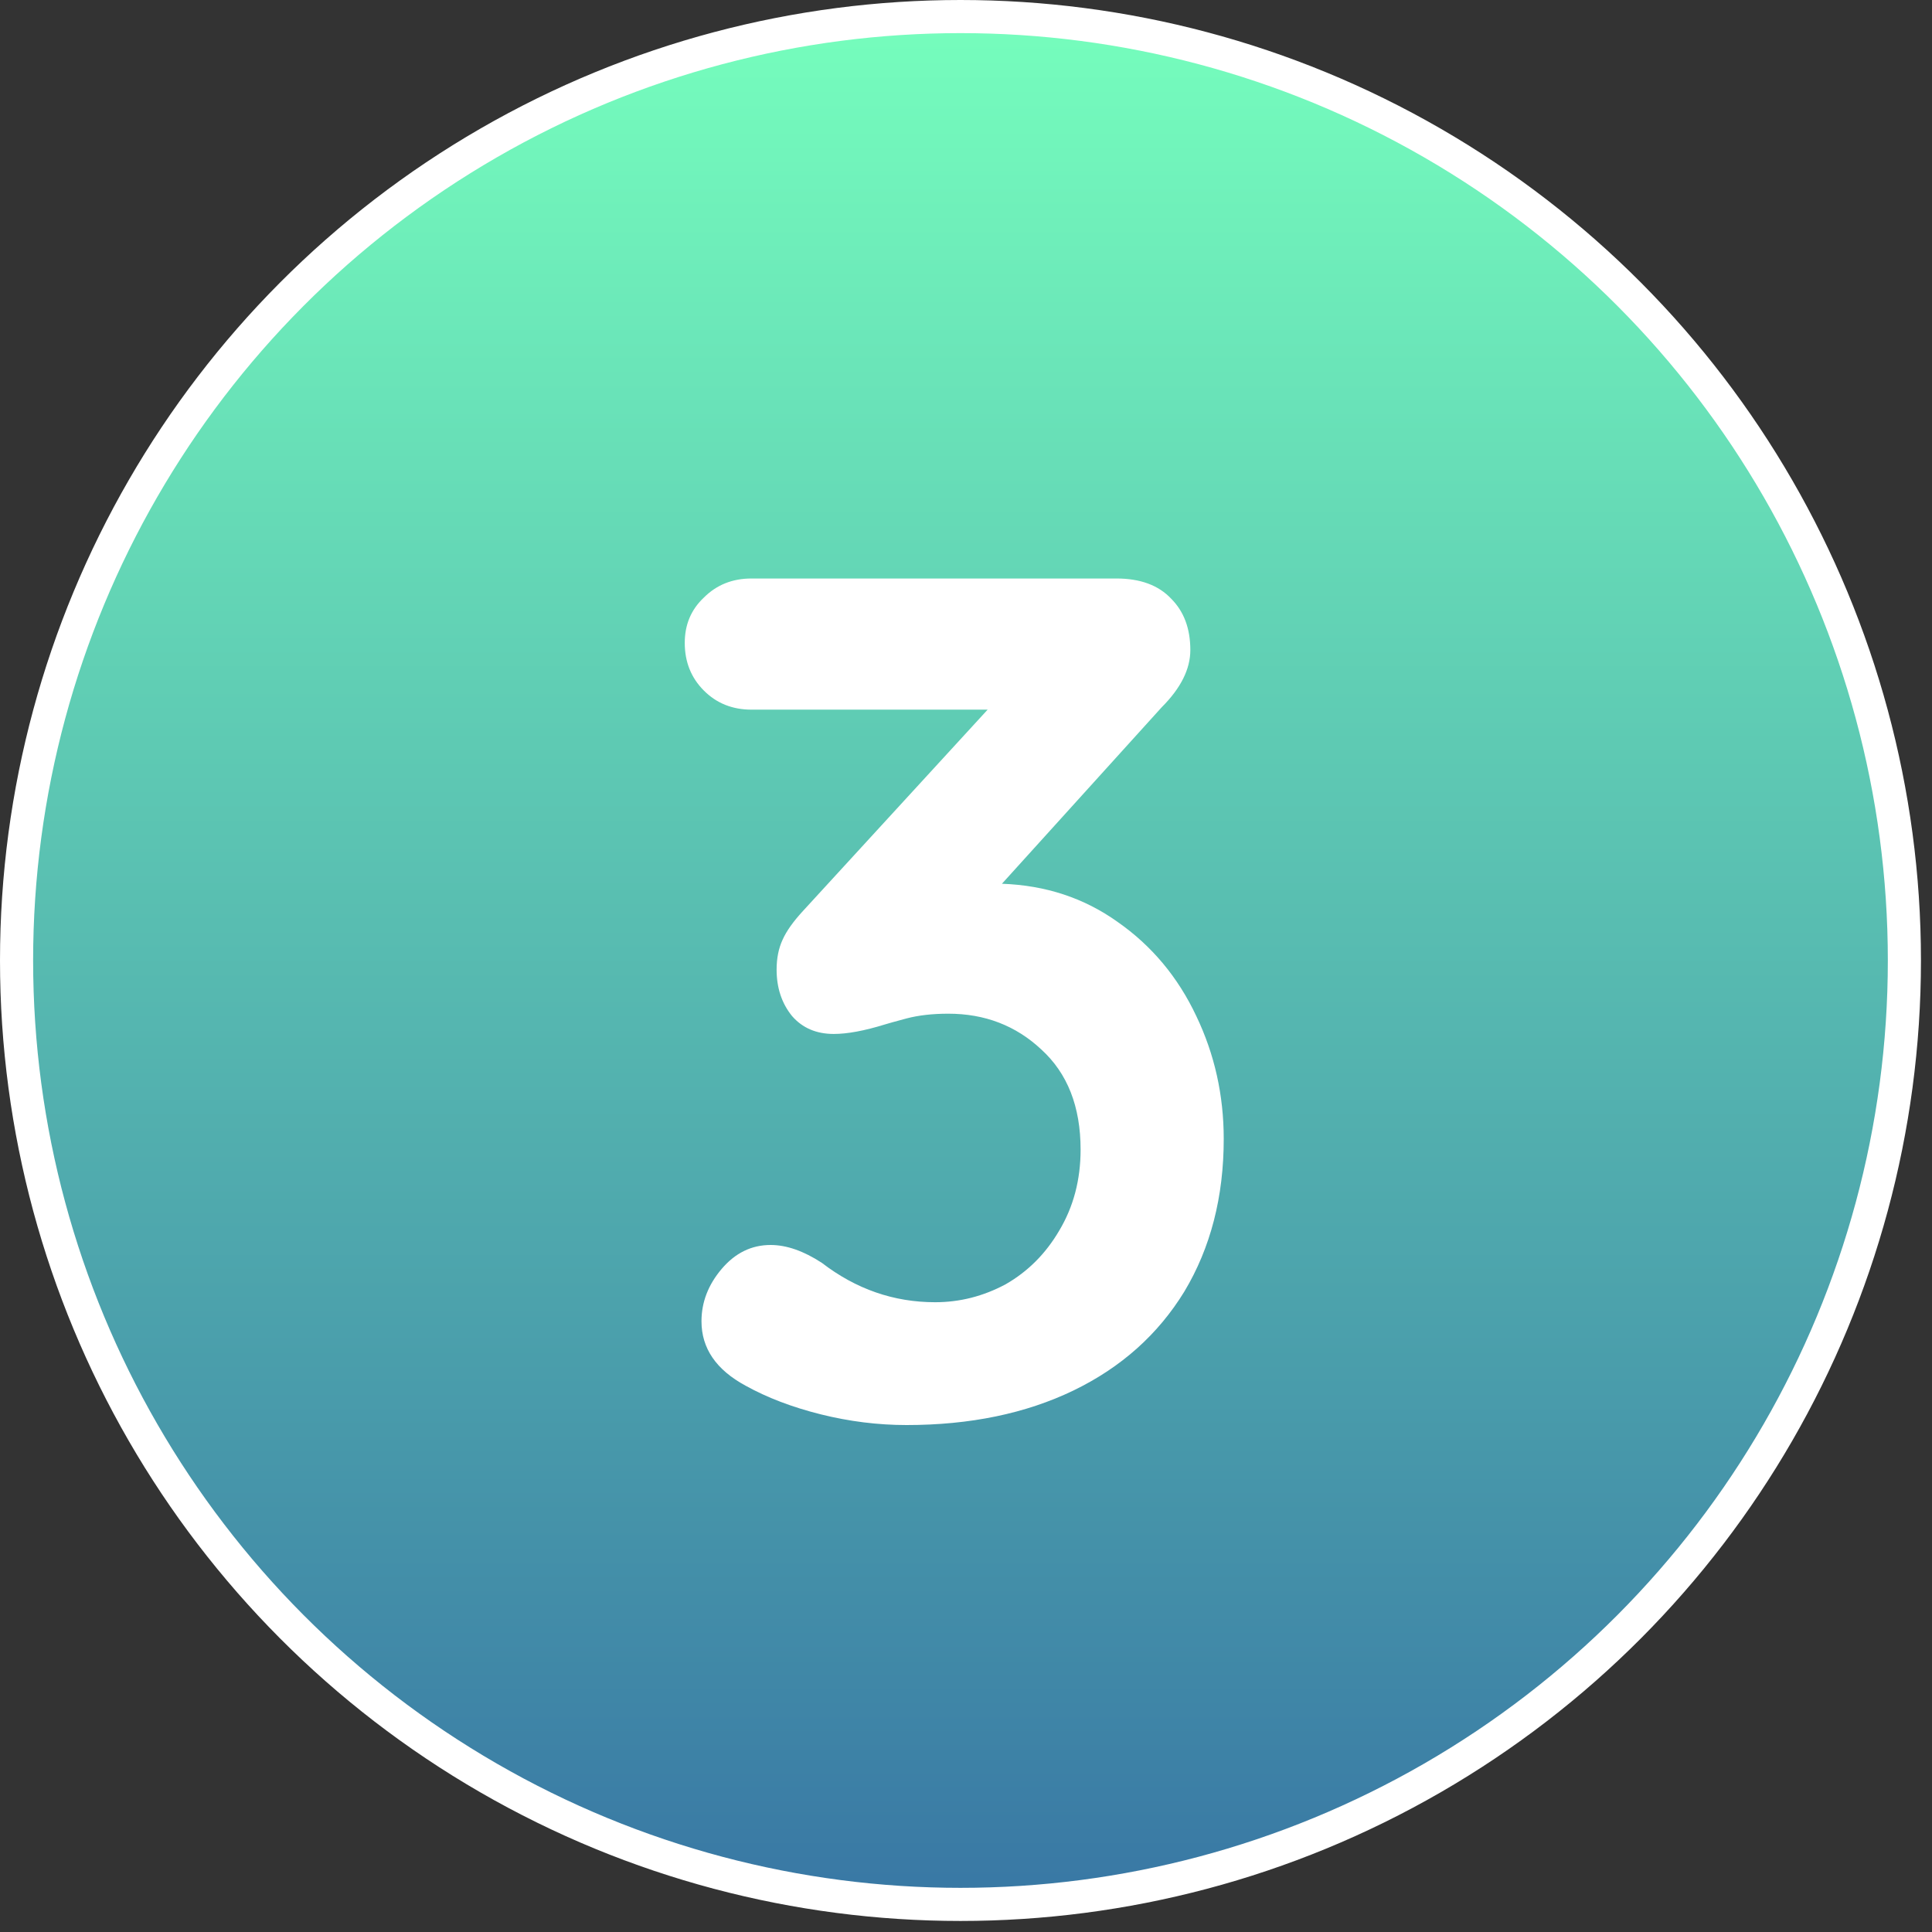
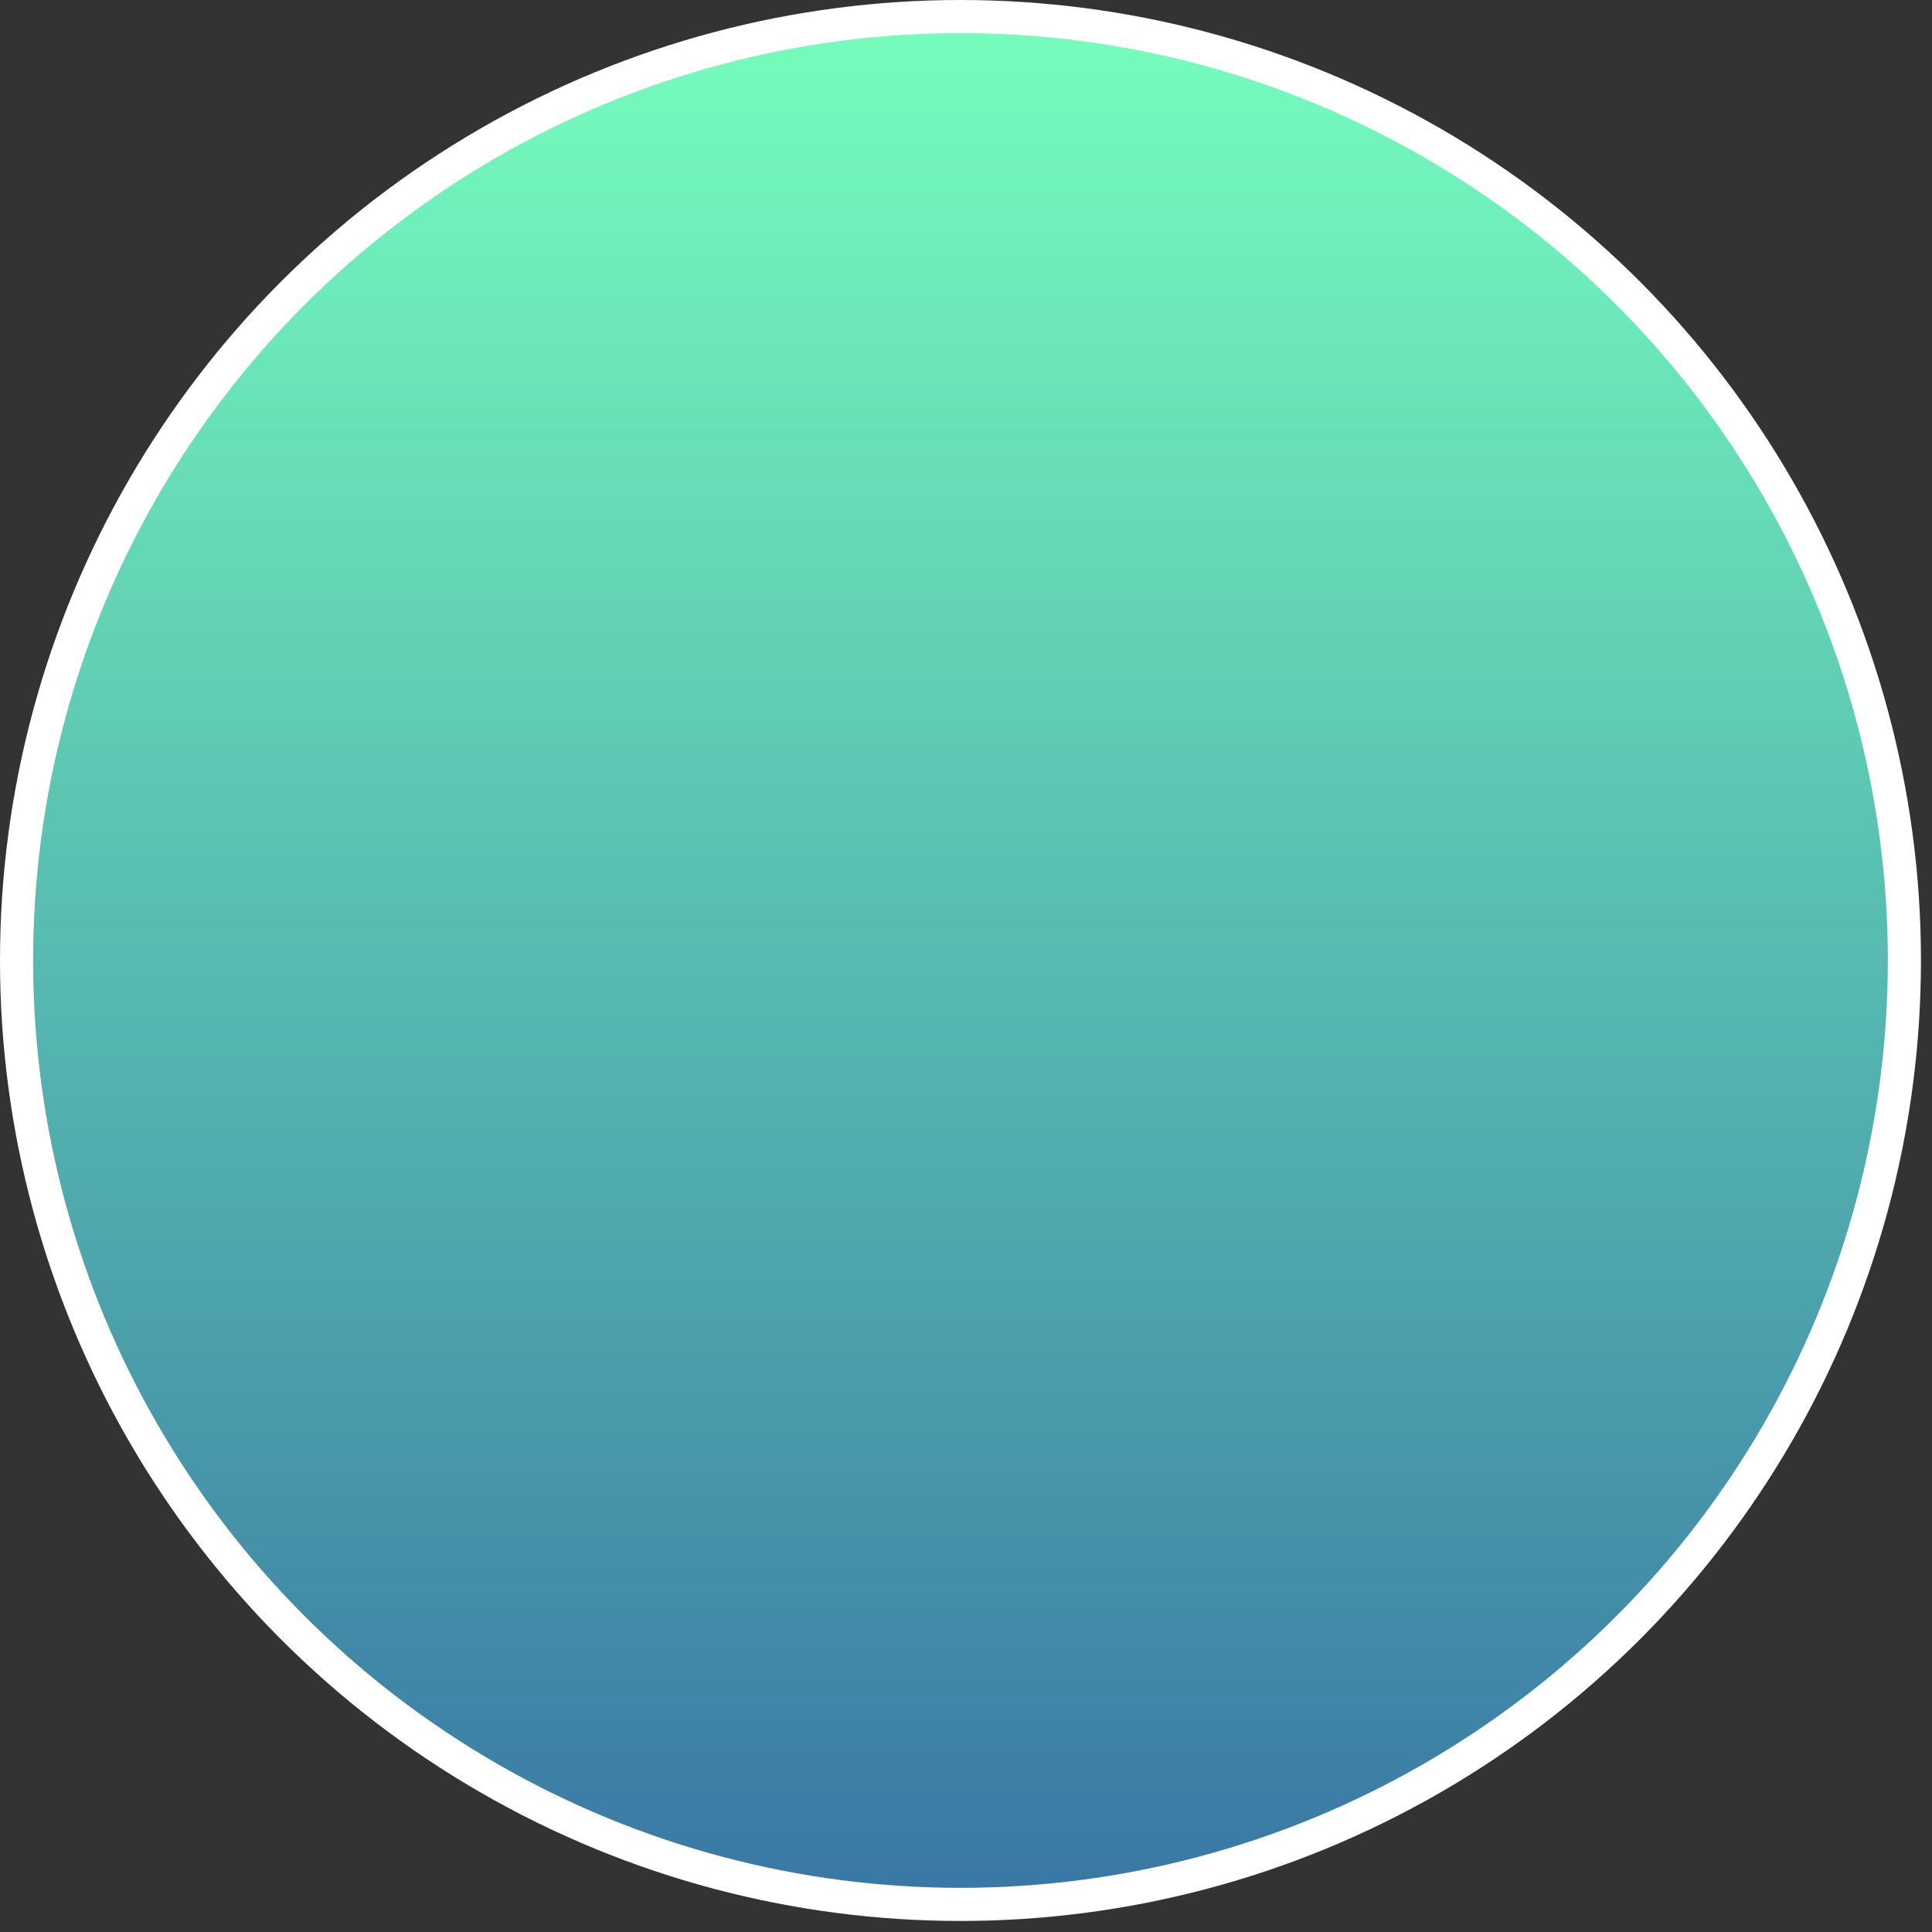
<svg xmlns="http://www.w3.org/2000/svg" width="35" height="35" viewBox="0 0 35 35" fill="none">
  <rect x="0" y="0" width="35" height="35" fill="#333333" stroke="none" />
  <circle cx="17.4" cy="17.4" r="17.1" fill="url(#paint0_linear_45_98)" stroke="white" stroke-width="0.6" />
-   <path d="M18.151 16.01C18.943 16.038 19.641 16.269 20.246 16.701C20.865 17.133 21.34 17.702 21.672 18.407C22.003 19.098 22.169 19.84 22.169 20.632C22.169 21.683 21.931 22.605 21.456 23.397C20.98 24.174 20.311 24.772 19.447 25.19C18.583 25.607 17.575 25.816 16.423 25.816C15.905 25.816 15.386 25.751 14.868 25.622C14.349 25.492 13.896 25.319 13.507 25.103C12.974 24.815 12.708 24.426 12.708 23.937C12.708 23.591 12.83 23.274 13.075 22.986C13.32 22.698 13.615 22.554 13.96 22.554C14.248 22.554 14.558 22.662 14.889 22.878C15.508 23.354 16.192 23.591 16.941 23.591C17.388 23.591 17.812 23.483 18.216 23.267C18.619 23.037 18.943 22.713 19.188 22.295C19.447 21.863 19.576 21.374 19.576 20.826C19.576 20.049 19.339 19.444 18.864 19.012C18.403 18.58 17.841 18.364 17.179 18.364C16.891 18.364 16.639 18.393 16.423 18.45C16.207 18.508 16.077 18.544 16.034 18.558C15.66 18.674 15.35 18.731 15.105 18.731C14.789 18.731 14.537 18.623 14.349 18.407C14.162 18.177 14.069 17.896 14.069 17.565C14.069 17.363 14.104 17.183 14.177 17.025C14.248 16.866 14.371 16.694 14.544 16.506L17.892 12.856H13.615C13.269 12.856 12.981 12.741 12.751 12.51C12.521 12.28 12.405 11.992 12.405 11.646C12.405 11.315 12.521 11.042 12.751 10.826C12.981 10.595 13.269 10.48 13.615 10.48H20.224C20.657 10.48 20.988 10.602 21.218 10.847C21.448 11.078 21.564 11.387 21.564 11.776C21.564 12.122 21.391 12.467 21.045 12.813L18.151 16.01Z" fill="white" />
  <defs>
    <linearGradient id="paint0_linear_45_98" x1="17.4" y1="0" x2="17.4" y2="34.8" gradientUnits="userSpaceOnUse">
      <stop stop-color="#76FFBD" />
      <stop offset="1" stop-color="#3876A4" />
    </linearGradient>
  </defs>
</svg>